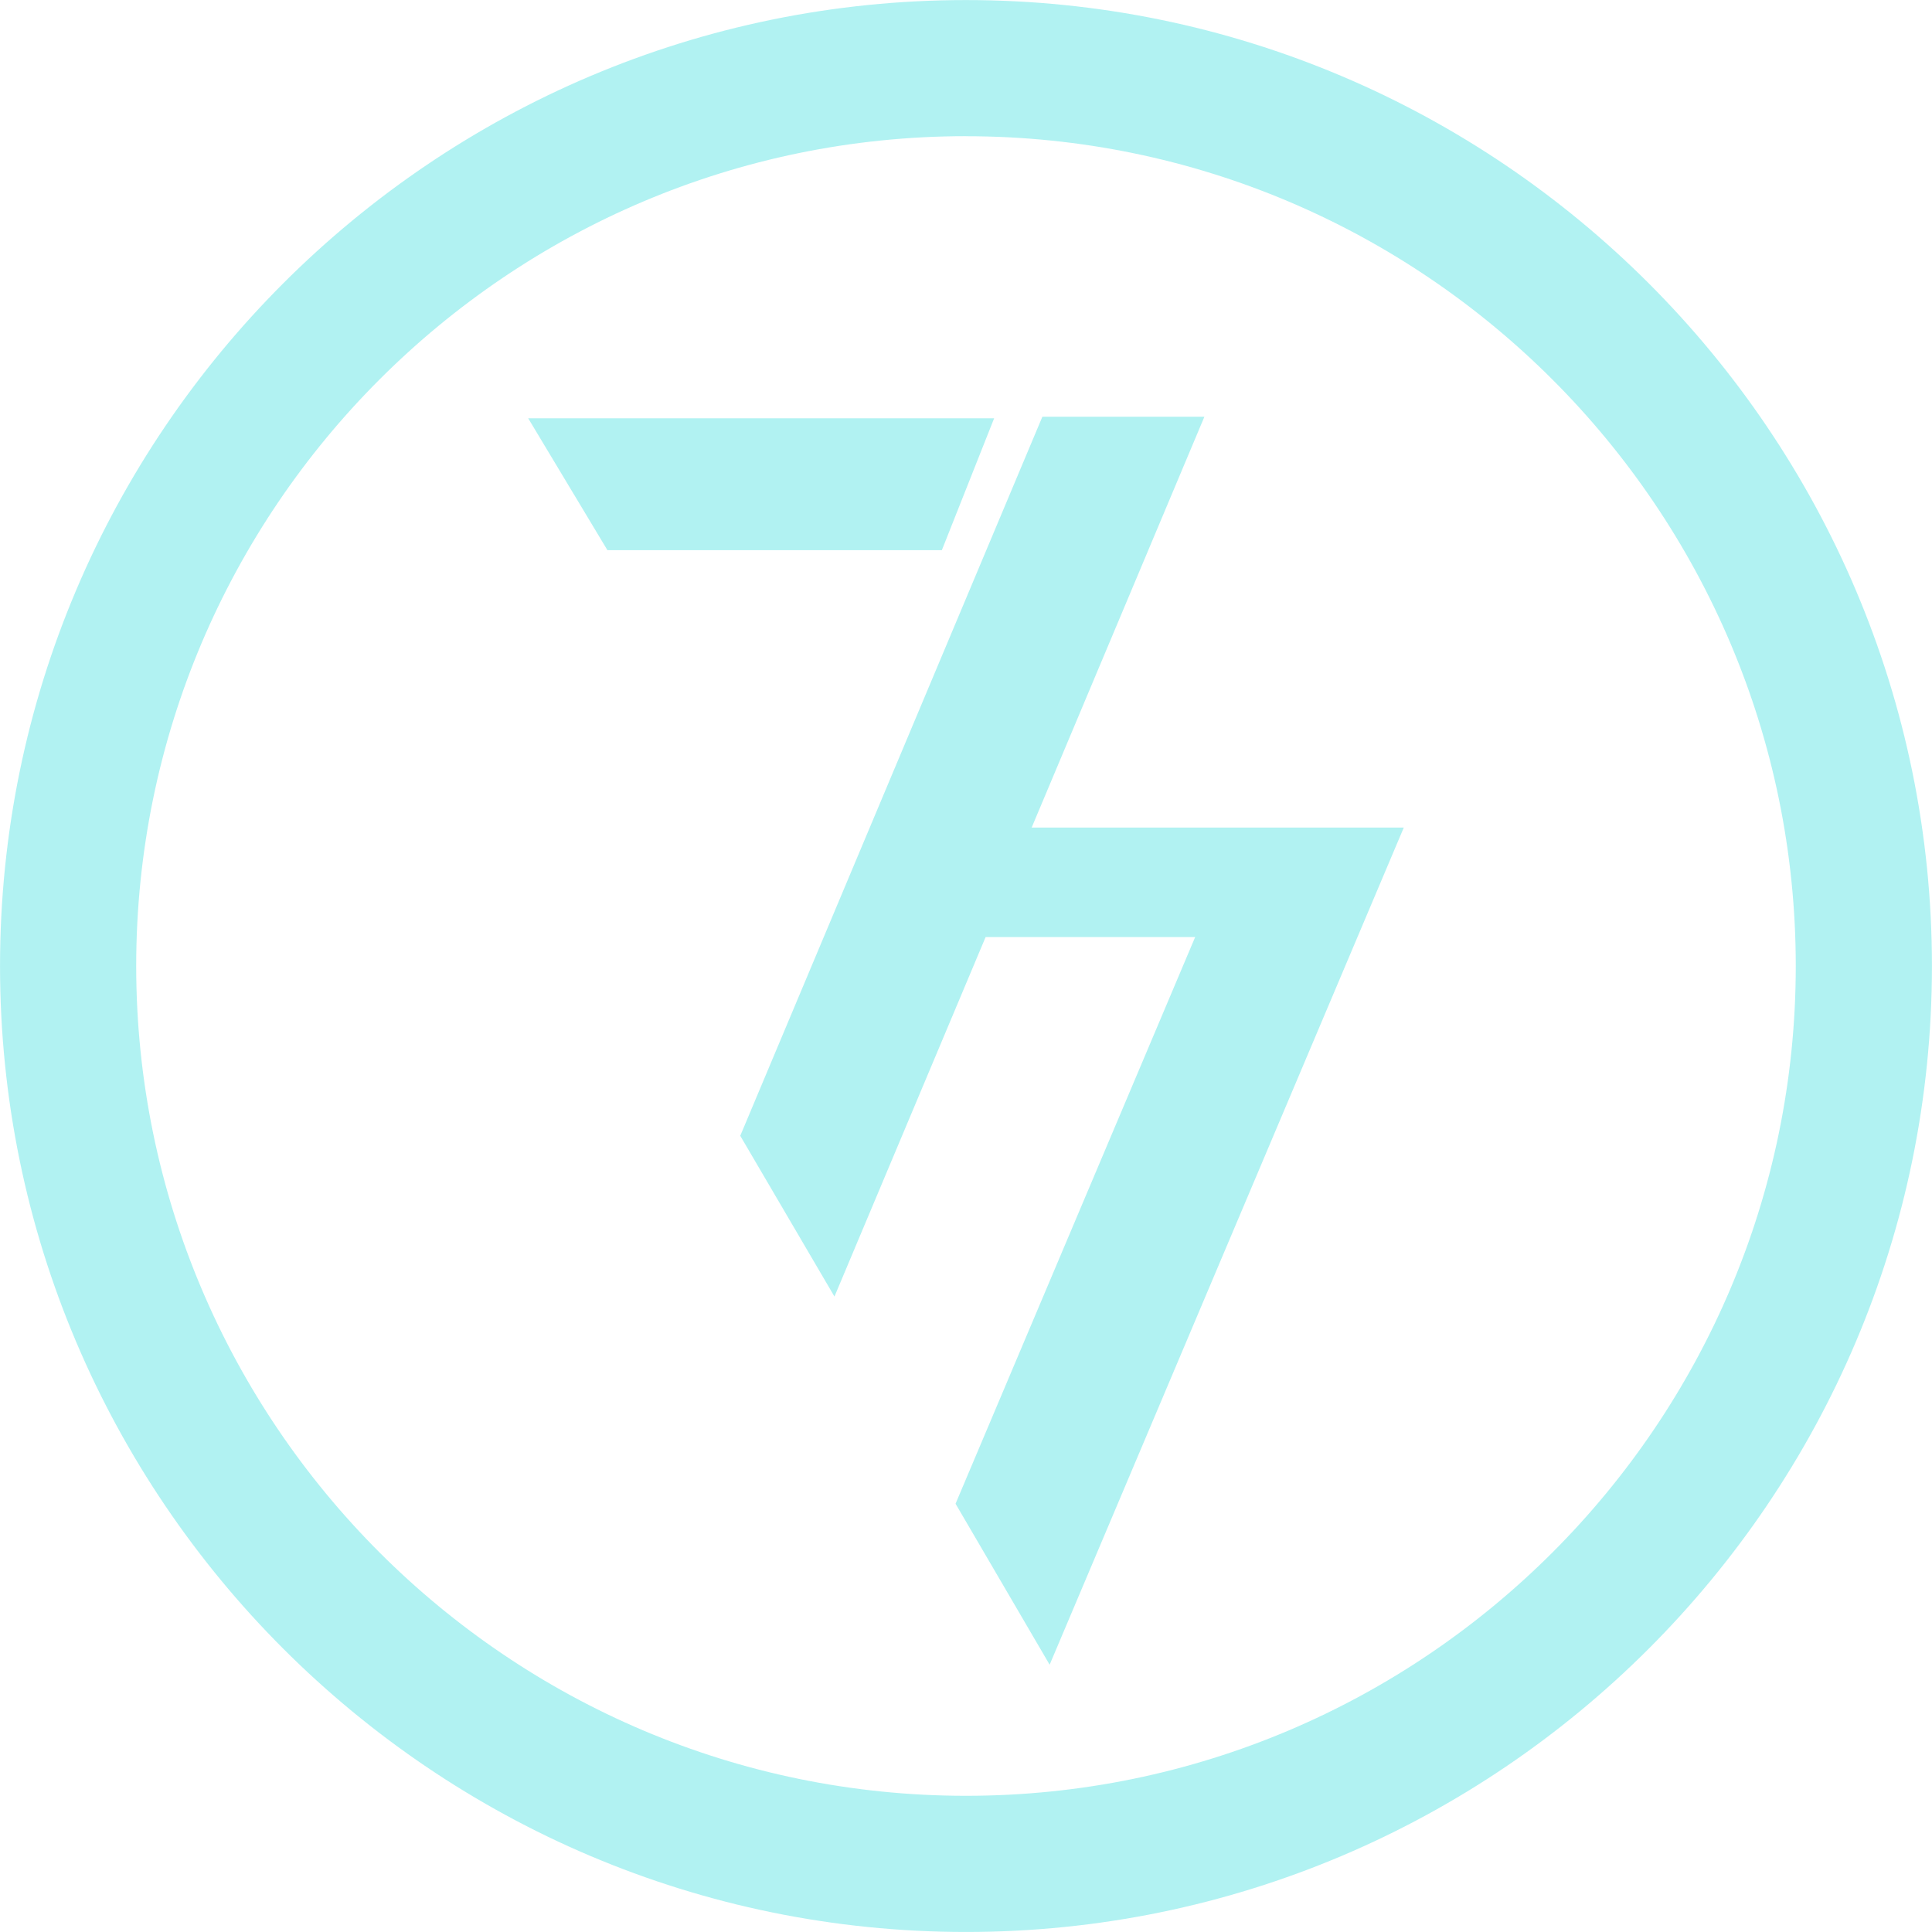
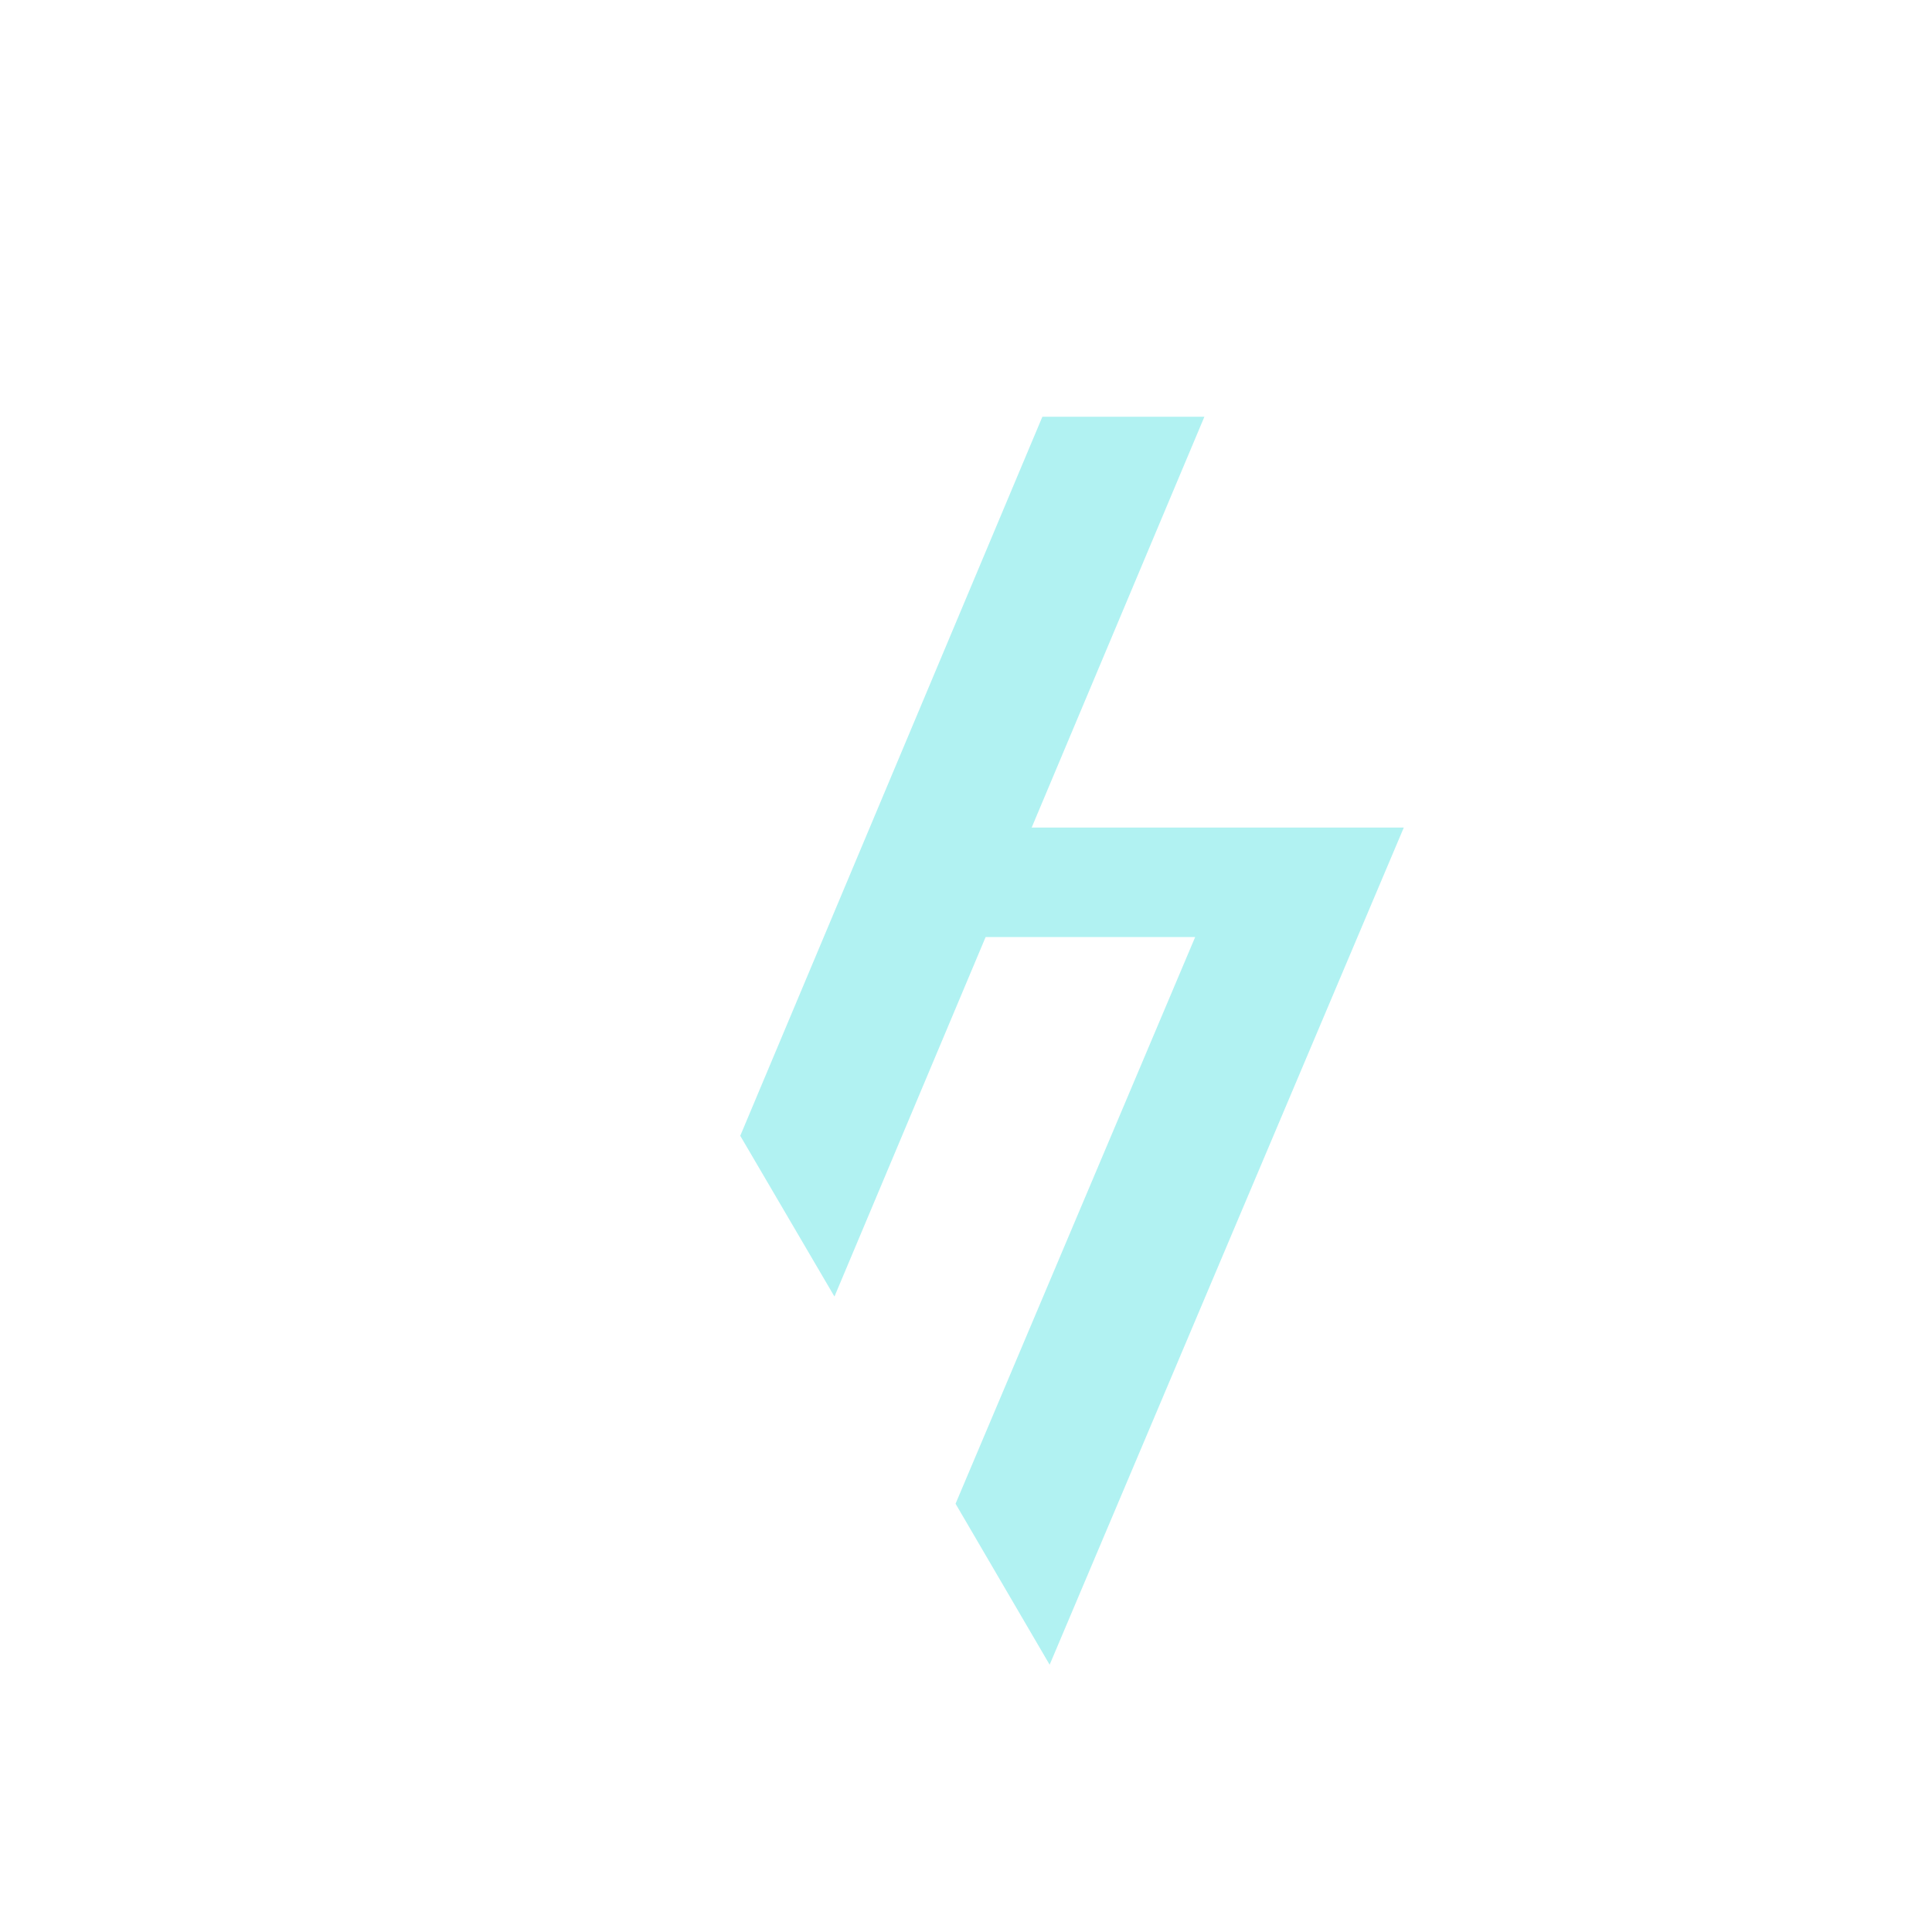
<svg xmlns="http://www.w3.org/2000/svg" id="Layer_1" data-name="Layer 1" viewBox="0 0 678.03 678.03">
  <defs>
    <style>.cls-1{fill:#b1f2f2;}</style>
  </defs>
  <title>Untitled-8</title>
-   <polygon class="cls-1" points="213.18 193.09 185.37 146.8 348.89 146.8 330.54 193.09 213.18 193.09" />
  <polygon class="cls-1" points="435.69 290.43 362.06 290.43 422.68 146.25 365.82 146.25 259.79 398.6 292.85 455.02 345.9 328.86 419.44 328.86 335.35 527.73 368.37 584.23 492.66 290.43 435.69 290.43" />
-   <path class="cls-1" d="M540,879c-186.93,0-339-152.09-339-339S353.07,201,540,201,879,353.07,879,540,726.93,879,540,879Zm0-630.23c-160.57,0-291.21,130.64-291.21,291.21S379.43,831.21,540,831.21,831.21,700.57,831.21,540,700.57,248.79,540,248.79Z" transform="translate(-200.99 -200.98)" />
</svg>